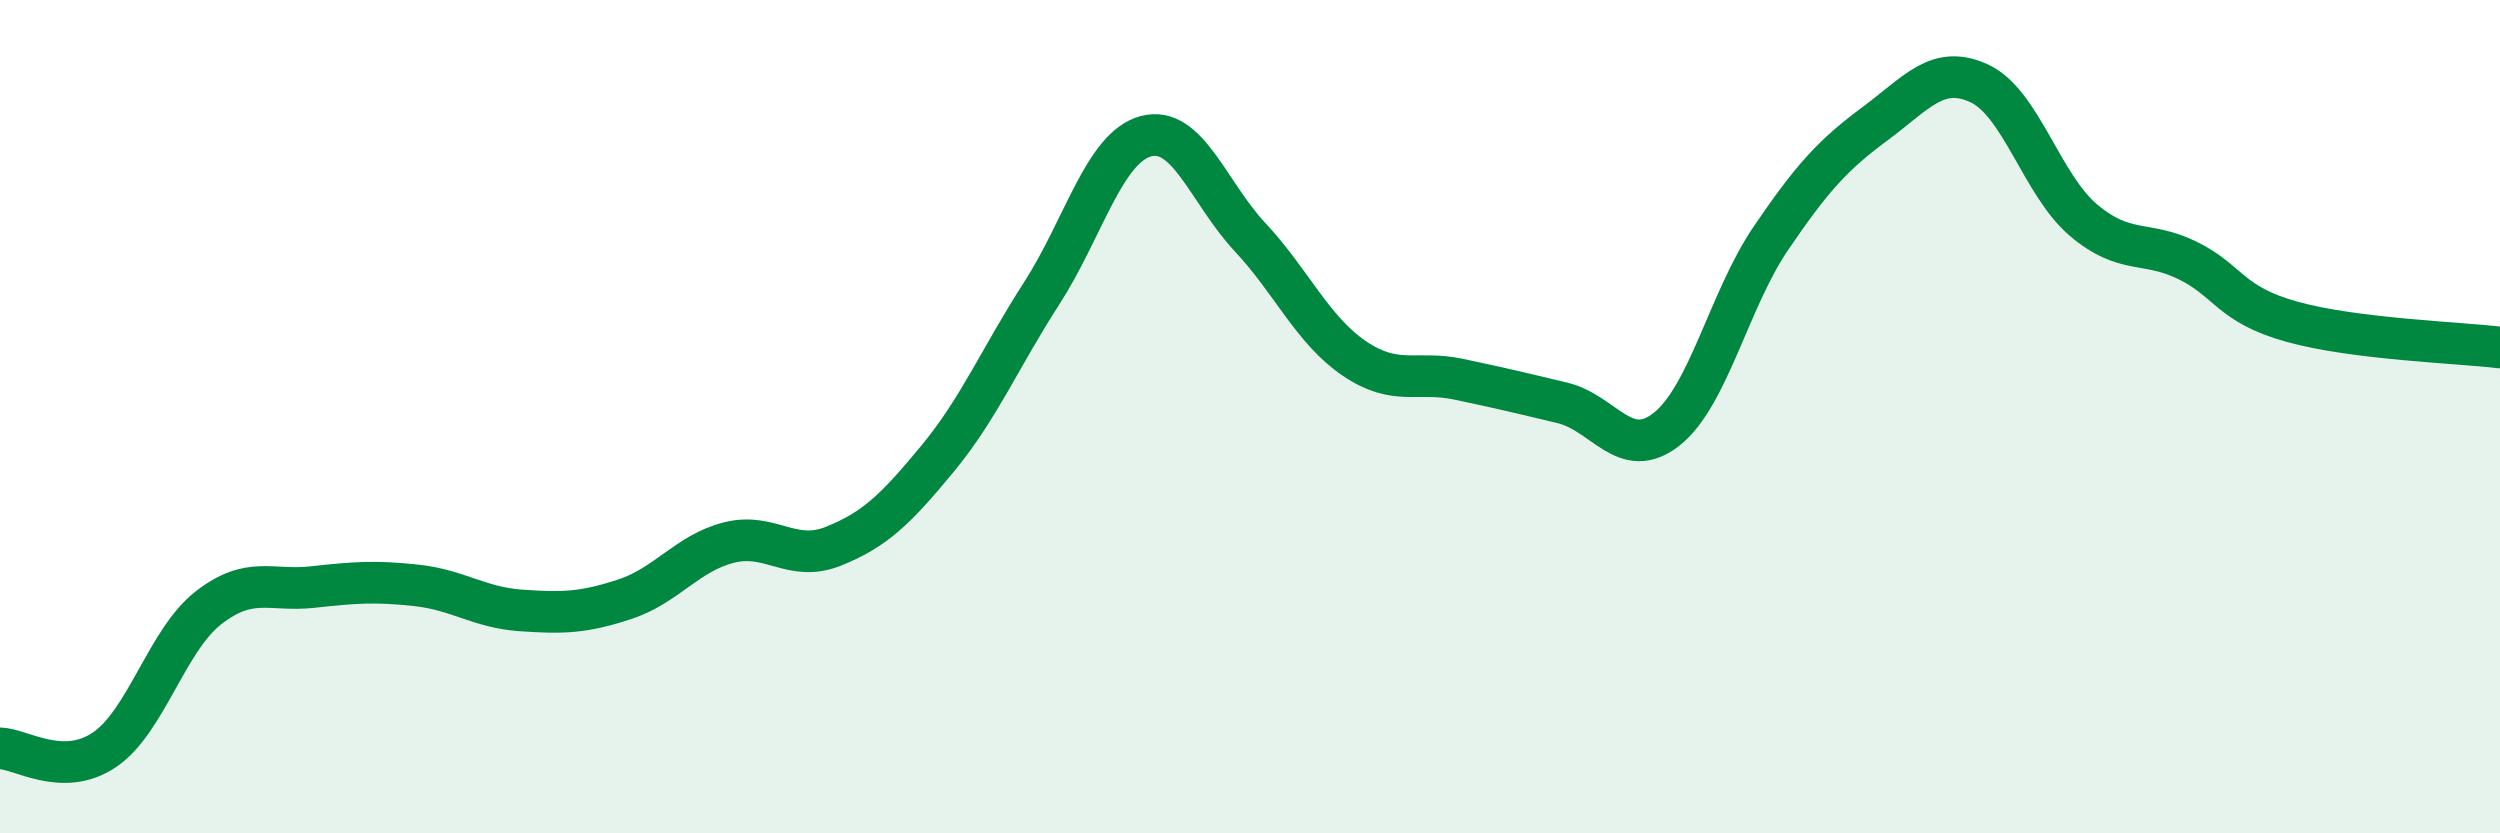
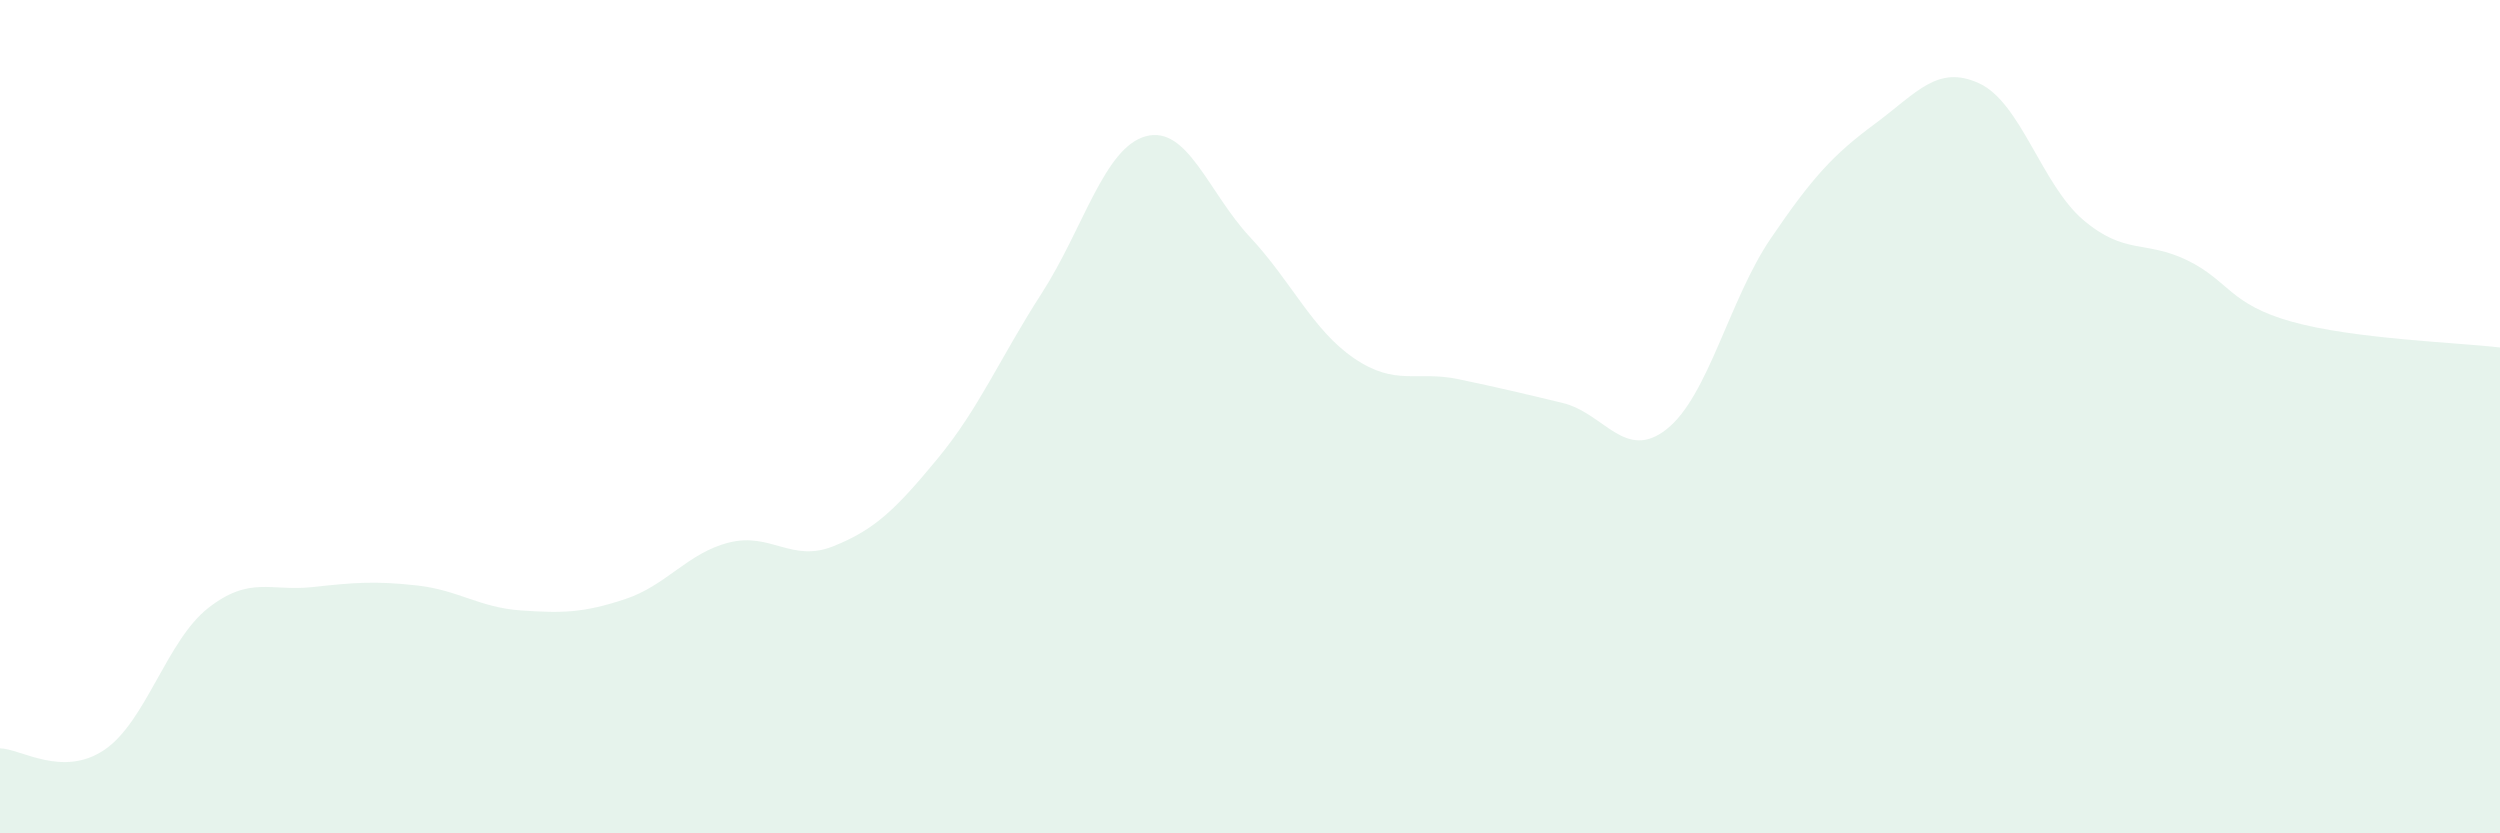
<svg xmlns="http://www.w3.org/2000/svg" width="60" height="20" viewBox="0 0 60 20">
  <path d="M 0,17.96 C 0.5,17.97 1.5,18.67 2.5,18 C 3.5,17.33 4,15.37 5,14.59 C 6,13.81 6.5,14.2 7.5,14.09 C 8.5,13.98 9,13.94 10,14.05 C 11,14.16 11.5,14.58 12.5,14.65 C 13.5,14.72 14,14.71 15,14.38 C 16,14.05 16.5,13.27 17.5,13.02 C 18.5,12.77 19,13.51 20,13.11 C 21,12.71 21.5,12.22 22.5,11.01 C 23.5,9.8 24,8.59 25,7.04 C 26,5.49 26.5,3.54 27.5,3.27 C 28.5,3 29,4.62 30,5.69 C 31,6.76 31.5,7.92 32.5,8.6 C 33.5,9.28 34,8.89 35,9.1 C 36,9.31 36.5,9.43 37.5,9.67 C 38.5,9.91 39,11.09 40,10.3 C 41,9.51 41.5,7.19 42.5,5.72 C 43.5,4.25 44,3.71 45,2.97 C 46,2.23 46.5,1.54 47.5,2 C 48.5,2.46 49,4.43 50,5.28 C 51,6.13 51.5,5.76 52.5,6.25 C 53.5,6.74 53.5,7.3 55,7.72 C 56.5,8.14 59,8.22 60,8.34L60 20L0 20Z" fill="#008740" opacity="0.1" stroke-linecap="round" stroke-linejoin="round" />
-   <path d="M 0,17.96 C 0.5,17.97 1.5,18.67 2.5,18 C 3.5,17.33 4,15.37 5,14.59 C 6,13.81 6.5,14.2 7.5,14.09 C 8.5,13.98 9,13.94 10,14.05 C 11,14.16 11.5,14.58 12.5,14.65 C 13.5,14.72 14,14.71 15,14.38 C 16,14.05 16.5,13.27 17.5,13.02 C 18.5,12.77 19,13.51 20,13.11 C 21,12.71 21.5,12.22 22.5,11.01 C 23.5,9.8 24,8.59 25,7.04 C 26,5.49 26.5,3.54 27.5,3.27 C 28.5,3 29,4.62 30,5.69 C 31,6.76 31.5,7.92 32.5,8.6 C 33.5,9.28 34,8.89 35,9.1 C 36,9.31 36.5,9.43 37.5,9.67 C 38.5,9.91 39,11.09 40,10.3 C 41,9.51 41.5,7.19 42.5,5.72 C 43.5,4.25 44,3.71 45,2.97 C 46,2.23 46.5,1.54 47.5,2 C 48.5,2.46 49,4.43 50,5.28 C 51,6.13 51.5,5.76 52.5,6.25 C 53.5,6.74 53.5,7.3 55,7.72 C 56.5,8.14 59,8.22 60,8.34" stroke="#008740" stroke-width="1" fill="none" stroke-linecap="round" stroke-linejoin="round" />
</svg>